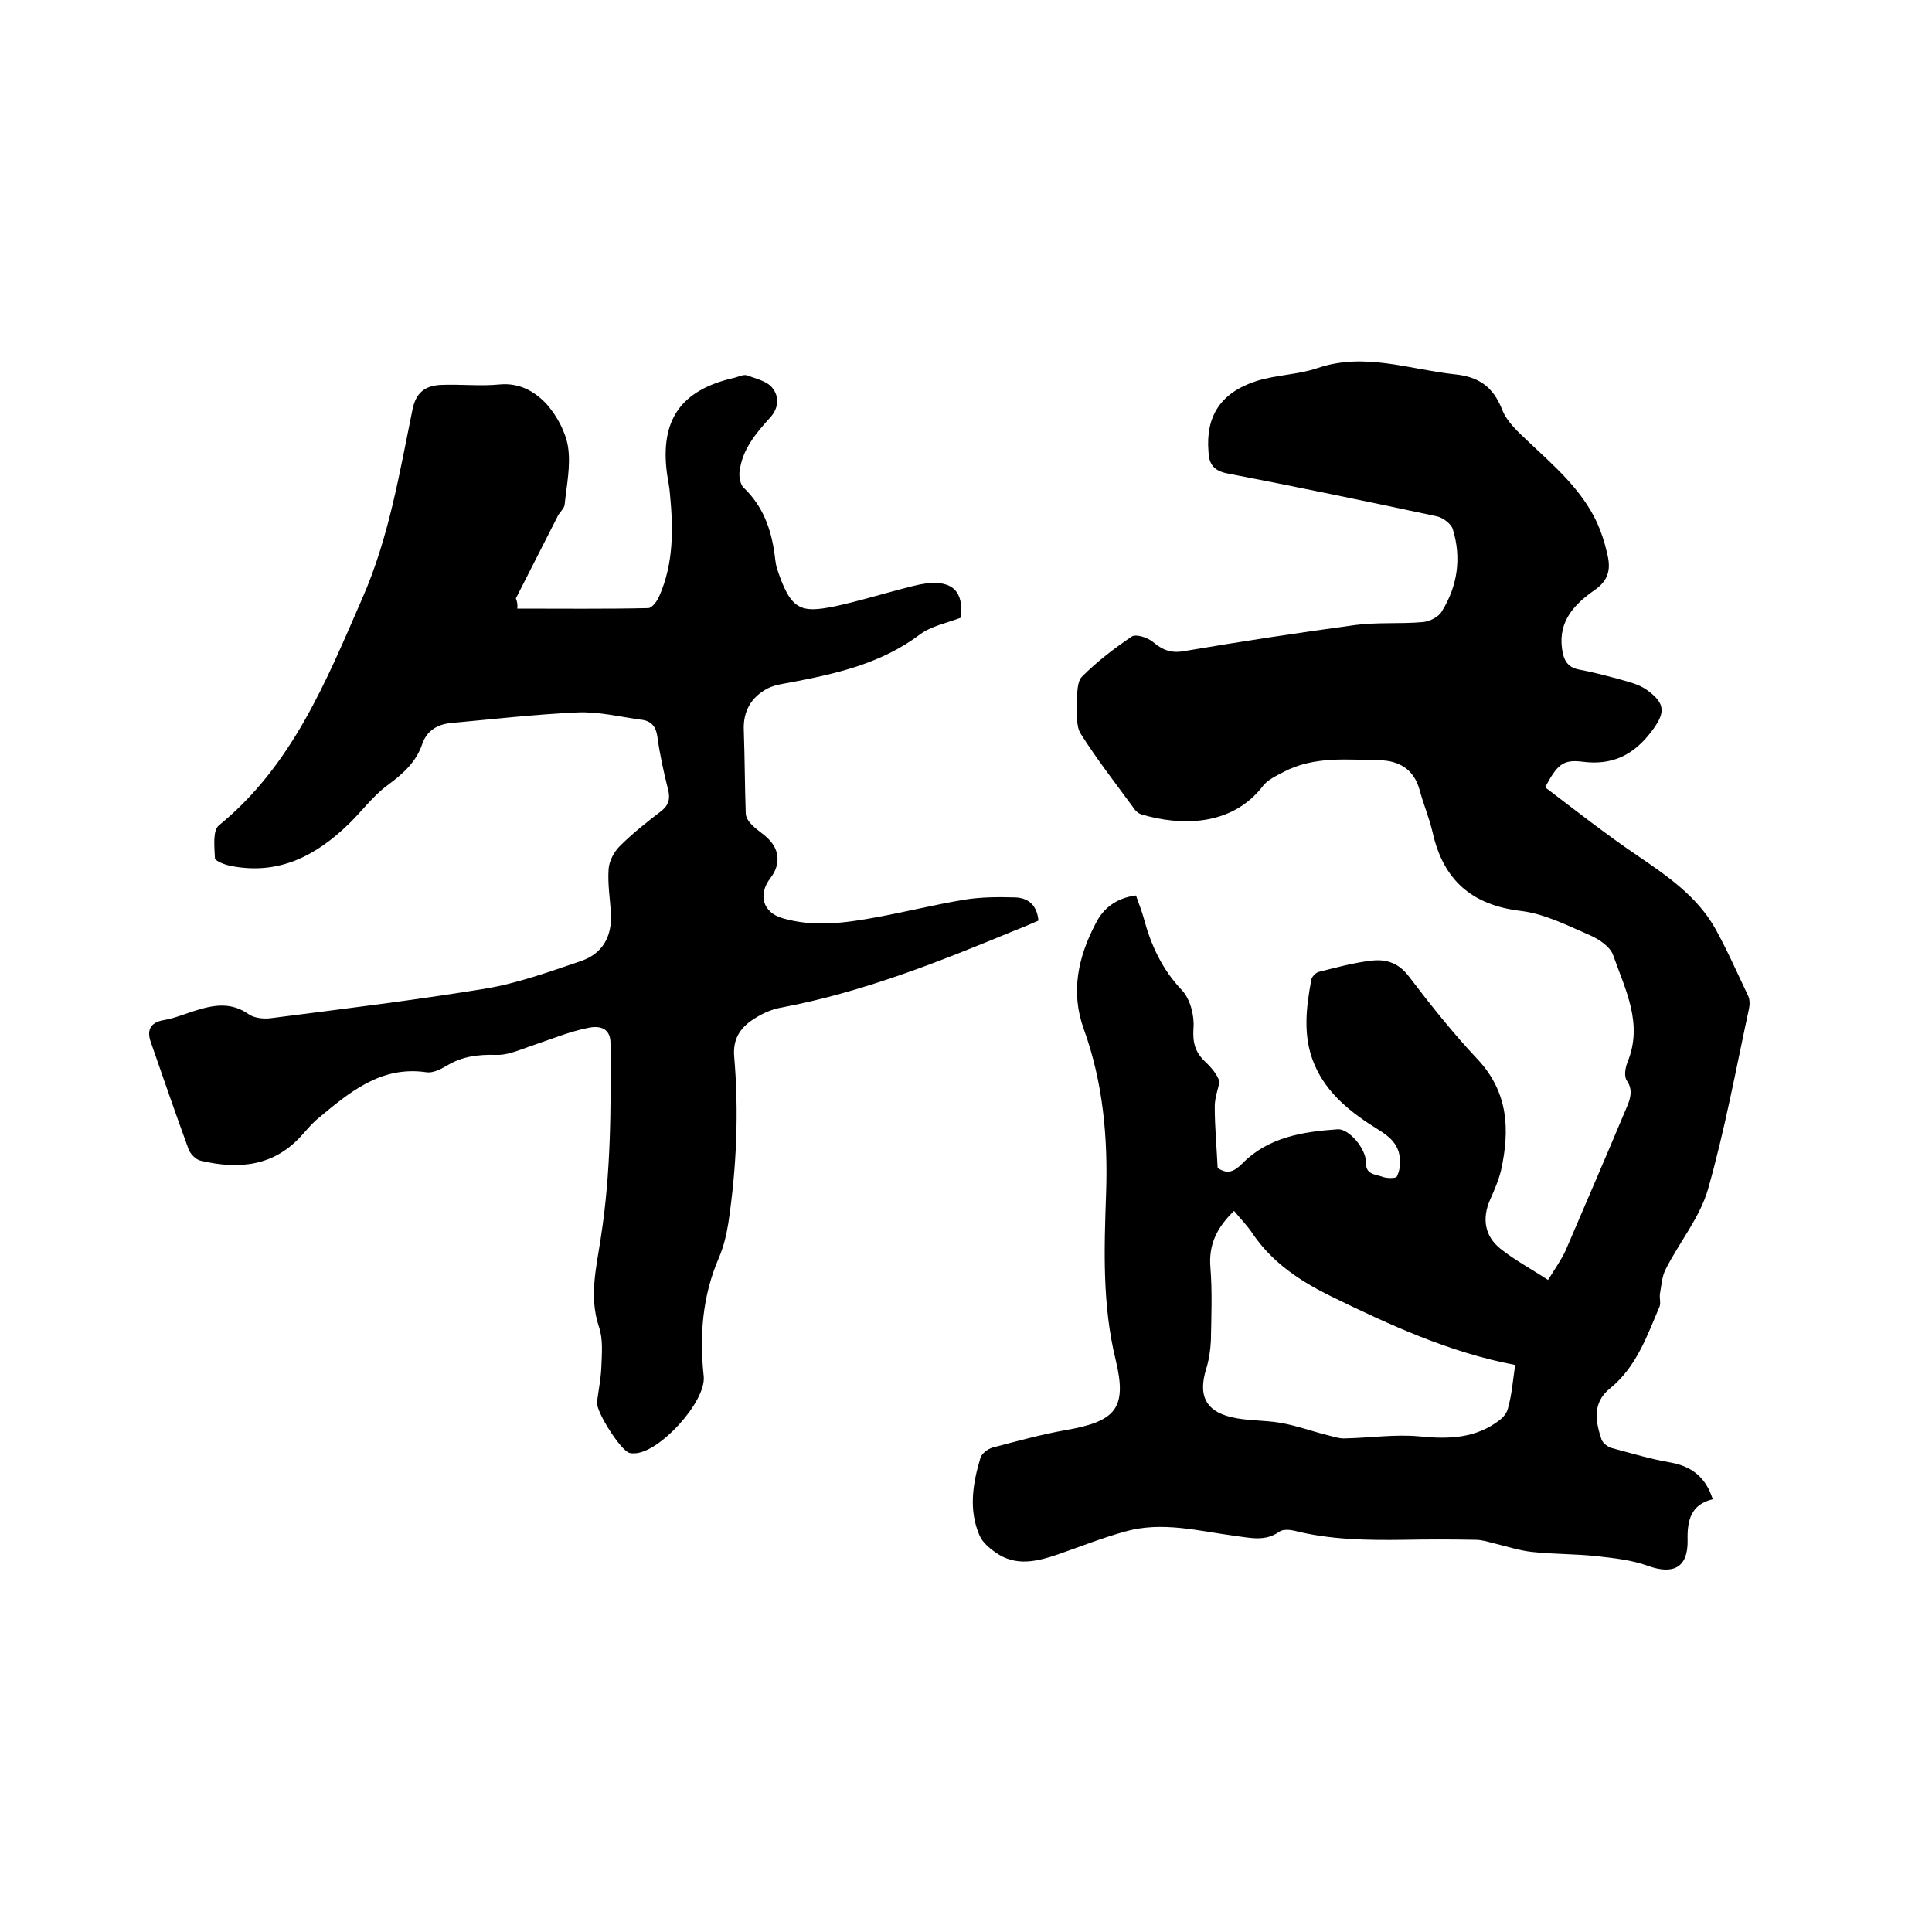
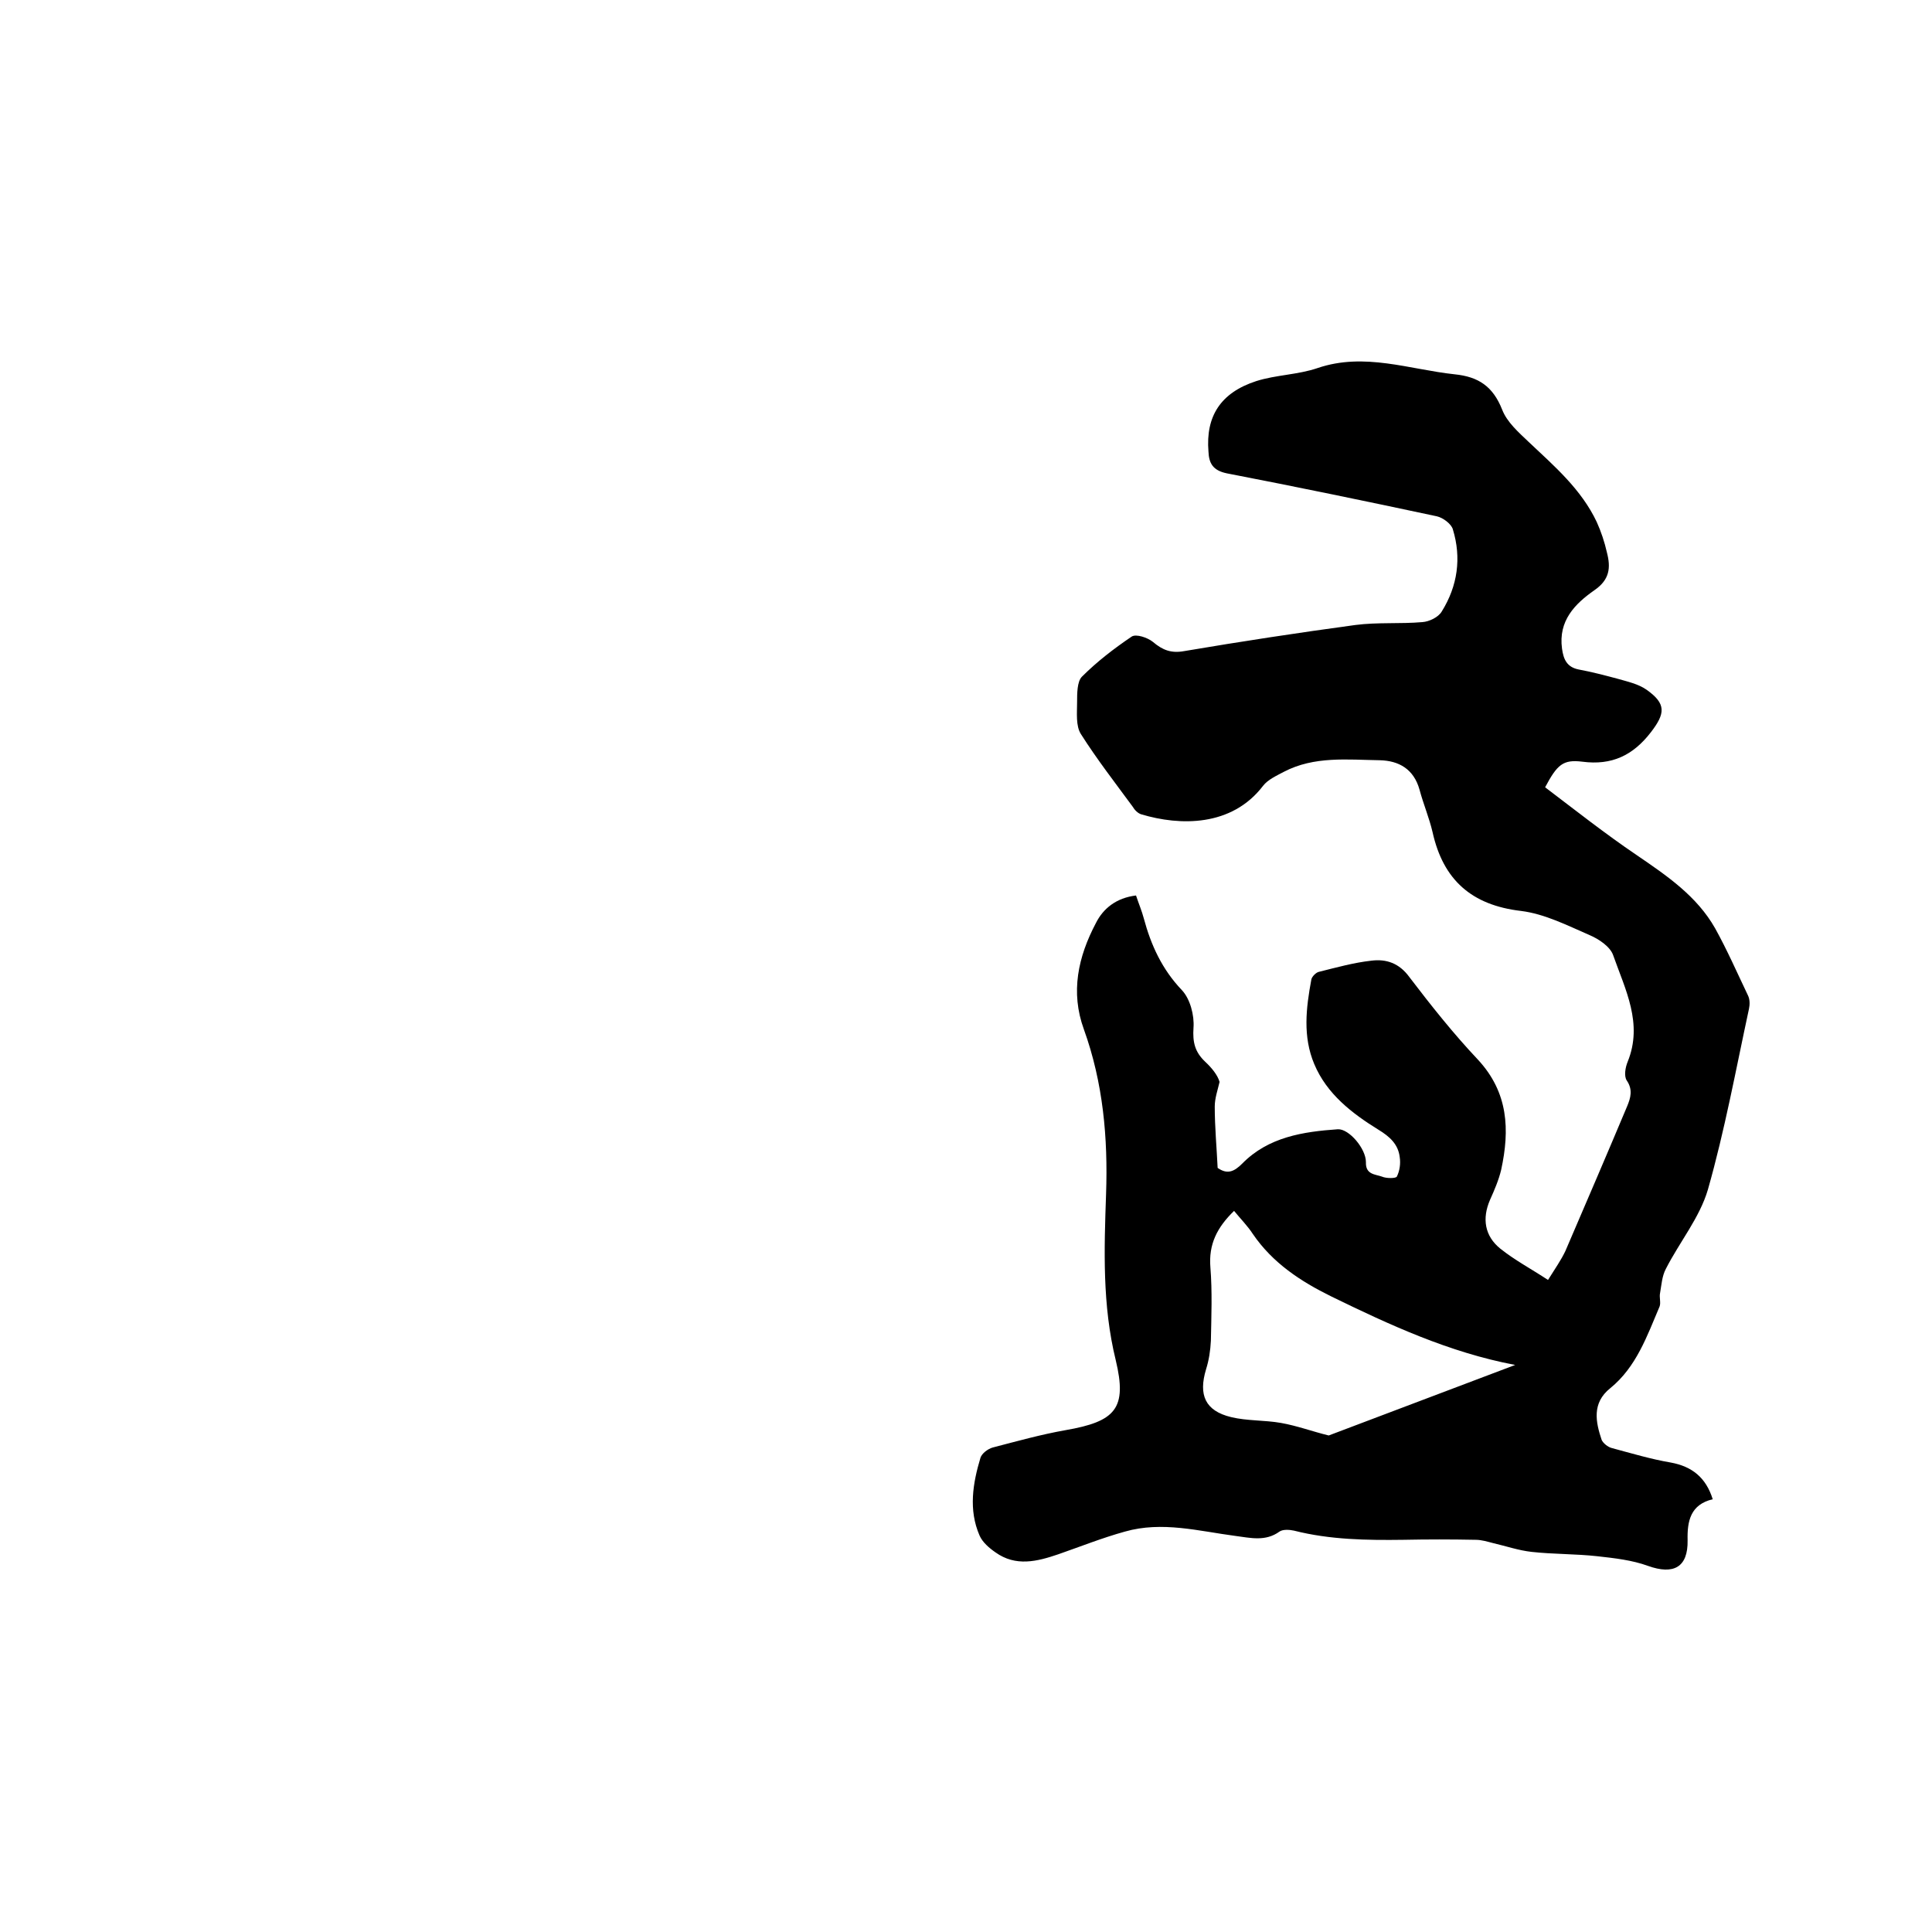
<svg xmlns="http://www.w3.org/2000/svg" enable-background="new 0 0 400 400" viewBox="0 0 400 400">
-   <path d="m235.2 185.4c.6 1.8 1.2 3.2 1.6 4.7 1.5 5.6 3.8 10.6 7.9 14.9 1.7 1.8 2.6 5.2 2.4 7.8-.2 3 .3 5 2.4 7 1.4 1.3 2.6 2.8 3 4.2-.4 1.7-1 3.4-1 5.1 0 4.2.4 8.5.6 12.7 2 1.4 3.4.8 5.1-.9 5.4-5.5 12.6-6.6 19.8-7.1 2.3-.1 5.8 4 5.8 6.8-.1 2.6 1.9 2.5 3.3 3 .9.4 2.9.4 3.1 0 .6-1.2.8-2.7.6-4-.3-2.7-2.1-4.3-4.4-5.7-5.5-3.4-10.7-7.4-13.3-13.6-2.4-5.7-1.7-11.6-.6-17.5.1-.6 1-1.5 1.6-1.6 3.6-.9 7.2-1.9 10.8-2.3 3.1-.4 5.8.5 7.9 3.4 4.5 5.9 9.1 11.7 14.2 17.1 6.3 6.8 6.6 14.5 4.8 22.8-.5 2.1-1.4 4.2-2.3 6.2-1.7 3.9-1.1 7.5 2.1 10.1 3 2.4 6.4 4.2 9.9 6.5 1.5-2.4 2.7-4.1 3.6-6 4.3-10 8.6-20 12.8-30 .7-1.7 1.2-3.4-.1-5.3-.6-.9-.3-2.7.2-3.9 3.2-7.9-.5-14.9-3-22-.6-1.8-3-3.4-4.9-4.2-4.6-2-9.3-4.4-14.2-5-10.2-1.2-16.1-6.4-18.3-16.3-.7-3-1.9-5.8-2.7-8.8-1.2-4.3-4.3-6-8.2-6.1-6.7-.1-13.6-.9-19.9 2.4-1.5.8-3.3 1.6-4.3 2.9-6.5 8.5-17.2 8.3-25.2 5.9-.7-.2-1.4-.9-1.8-1.6-3.6-4.9-7.4-9.8-10.7-15-1.1-1.7-.8-4.4-.8-6.6 0-1.8 0-4.3 1-5.3 3.1-3.1 6.6-5.8 10.3-8.3.9-.6 3.3.2 4.4 1.1 2 1.7 3.8 2.4 6.5 1.9 11.8-2 23.6-3.8 35.4-5.4 4.6-.6 9.3-.2 13.9-.6 1.4-.1 3.3-1 4-2.2 3.3-5.3 4.1-11.1 2.3-17-.3-1.1-2-2.4-3.3-2.7-14.5-3.1-29-6.1-43.5-8.9-2.9-.6-3.7-2.1-3.8-4.5-.6-7.3 2.5-12.2 9.9-14.6 4.1-1.3 8.6-1.3 12.7-2.7 9.7-3.3 19 .3 28.4 1.3 4.9.5 7.9 2.5 9.8 7.3 1 2.6 3.4 4.7 5.5 6.7 5.3 5 10.9 9.8 14.1 16.6.9 2 1.6 4.1 2.1 6.3.8 3.1.6 5.6-2.6 7.8-4 2.8-7.5 6.3-6.7 12.1.3 2.2 1 3.8 3.4 4.3 2.7.5 5.4 1.2 8 1.9 2.1.6 4.4 1.1 6.1 2.3 4.1 2.9 3.9 4.9.9 8.8-3.7 4.8-8.1 6.9-14.2 6.1-4-.5-5.2.6-7.7 5.3 6.2 4.7 12.4 9.6 18.9 14 6.3 4.3 12.5 8.5 16.3 15.2 2.5 4.5 4.6 9.3 6.8 13.9.4.8.4 1.9.2 2.8-2.7 12.5-5 25.1-8.5 37.4-1.7 5.8-5.9 10.9-8.7 16.4-.8 1.5-.9 3.3-1.2 5-.2.9.2 2-.1 2.8-2.6 6.1-4.8 12.5-10.2 16.9-3.9 3.1-3 7.1-1.8 10.7.3.7 1.3 1.5 2.1 1.7 4.1 1.1 8.1 2.3 12.2 3 4.4.8 7.3 3.1 8.7 7.6-4.6 1.1-5.3 4.5-5.2 8.5.1 5.6-2.9 7.2-8.2 5.3-3.3-1.2-6.9-1.6-10.5-2-4.5-.5-9.1-.4-13.6-.9-2.7-.3-5.3-1.2-7.9-1.8-1.2-.3-2.4-.7-3.7-.7-5-.1-10-.1-14.9 0-7.6.1-15.2 0-22.7-1.9-.9-.2-2.3-.3-3 .2-2.9 2.1-6 1.3-9.1.9-7.6-1-15.2-3.1-22.9-.9-4.7 1.3-9.2 3.1-13.8 4.7-4.4 1.5-8.8 2.6-13-.4-1.3-.9-2.7-2.1-3.3-3.5-2.3-5.3-1.4-10.8.2-16.1.3-.9 1.5-1.8 2.5-2.1 5-1.3 10-2.7 15.1-3.6 10.4-1.8 12.8-4.5 10.4-14.5-2.8-11.4-2.4-22.9-2-34.4.4-11.6-.6-23-4.6-34.1-2.8-7.7-1.2-15 2.5-22 1.5-3 4.2-5.2 8.3-5.7zm78.5 97.2c-13.7-2.6-26-8.3-38.1-14.2-6.3-3.1-12.1-6.9-16.2-12.9-1.1-1.7-2.6-3.2-3.9-4.8-3.5 3.4-5.3 6.9-4.9 11.7.4 5 .2 10.1.1 15.2-.1 2-.4 4-1 5.9-1.6 5.3-.2 8.6 5.2 9.9 3.3.8 6.9.6 10.3 1.2s6.6 1.8 9.9 2.6c1.2.3 2.4.7 3.5.6 5.1-.1 10.3-.9 15.4-.4 6 .6 11.6.4 16.5-3.4.8-.6 1.5-1.5 1.7-2.4.8-2.8 1-5.6 1.5-9z" />
-   <path d="m107.1 126c9.1 0 18.1.1 27.1-.1.8 0 1.9-1.5 2.3-2.5 3-6.8 2.9-14 2.2-21.2-.1-1.4-.4-2.7-.6-4.1-1.5-11.2 2.9-17.4 14-19.9.8-.2 1.8-.7 2.5-.5 1.9.7 4.2 1.2 5.3 2.6 1.4 1.7 1.4 4.1-.4 6.1-3 3.3-5.9 6.7-6.4 11.4-.1 1 .2 2.5.8 3.1 4.1 3.9 5.8 8.7 6.5 14.1.1.8.2 1.7.4 2.5 2.9 8.9 4.9 9.5 12.2 8 4.6-1 9.2-2.4 13.8-3.6 1.6-.4 3.3-.9 4.9-1.1 5.5-.7 7.9 1.7 7.2 7.1-2.9 1.1-6.1 1.7-8.5 3.5-8 6-17.3 8.1-26.8 9.9-1.6.3-3.2.5-4.6 1.2-3.5 1.8-5.2 4.8-5 8.8.2 5.7.2 11.4.4 17.1 0 .8.6 1.7 1.2 2.3 1 1.1 2.3 1.8 3.4 2.9 2.5 2.4 2.6 5.5.5 8.2-2.6 3.4-1.6 7.1 2.5 8.3 6.5 1.9 13 1 19.5-.2 6-1.1 12-2.6 18-3.6 3.5-.6 7.2-.6 10.7-.5 2.7.1 4.5 1.6 4.8 4.8-1.6.7-3.2 1.4-4.8 2-15.7 6.5-31.5 12.8-48.4 16-1.8.3-3.7 1.1-5.3 2.1-3 1.8-4.8 4.1-4.5 8 1 11.5.5 23-1.2 34.5-.4 2.5-1 5-2 7.3-3.4 7.9-4 16.1-3.1 24.5.5 5.2-9.3 16-14.5 15.9-.3 0-.6 0-.9-.1-1.8-.5-6.9-8.5-6.7-10.5.3-2.4.8-4.8.9-7.2.1-2.8.4-5.8-.5-8.4-2.1-6.3-.5-12.4.4-18.5 2.1-13.4 2.1-26.8 2-40.2 0-3.5-2.7-3.6-4.6-3.2-4 .8-7.8 2.4-11.7 3.7-2.4.8-4.9 2-7.4 1.9-3.7-.1-7.1.3-10.3 2.3-1.2.7-2.8 1.5-4.1 1.3-9.5-1.4-16 4.2-22.5 9.6-1.1.9-2.1 2.1-3.1 3.2-5.8 6.7-13.2 7.4-21.2 5.5-.9-.2-2-1.3-2.4-2.2-2.7-7.4-5.3-14.9-7.9-22.4-.8-2.3-.2-4 2.7-4.5 2.4-.4 4.6-1.4 7-2.1 3.6-1.1 7.1-1.6 10.6.9 1.2.8 3.1 1 4.6.8 14.8-1.9 29.6-3.7 44.3-6.1 6.7-1.1 13.3-3.5 19.8-5.7 4.5-1.5 6.5-5 6.3-9.8-.2-3.1-.7-6.1-.5-9.2.1-1.7 1.1-3.6 2.3-4.8 2.6-2.6 5.5-4.9 8.5-7.2 1.7-1.3 2-2.7 1.5-4.6-.9-3.6-1.7-7.2-2.2-10.9-.3-2.2-1.4-3.3-3.4-3.5-4.4-.6-8.8-1.7-13.2-1.5-8.8.4-17.5 1.4-26.2 2.2-2.9.3-5 1.7-5.9 4.4-1.3 3.8-4.1 6.2-7.2 8.5-3 2.2-5.3 5.4-8 8-6.8 6.6-14.5 10.6-24.3 8.7-1.2-.2-3.3-1-3.4-1.6-.1-2.3-.5-5.7.8-6.8 15.2-12.4 22.2-29.8 29.7-47 5.5-12.5 7.7-25.9 10.4-39.1.7-3.5 2.6-4.9 5.7-5.1 4.1-.2 8.3.3 12.3-.1 4.2-.4 7.4 1.5 9.8 4.1 2.1 2.4 3.9 5.7 4.4 8.8.6 3.9-.3 8-.7 12-.1.8-1 1.5-1.4 2.3-2.9 5.7-5.8 11.4-8.7 17.1.2.4.4 1.1.3 2.1z" />
+   <path d="m235.2 185.4c.6 1.8 1.2 3.2 1.6 4.7 1.5 5.6 3.8 10.6 7.9 14.9 1.7 1.8 2.6 5.2 2.4 7.8-.2 3 .3 5 2.4 7 1.4 1.3 2.6 2.8 3 4.2-.4 1.7-1 3.4-1 5.1 0 4.2.4 8.5.6 12.7 2 1.4 3.4.8 5.1-.9 5.4-5.5 12.6-6.6 19.8-7.1 2.3-.1 5.8 4 5.8 6.8-.1 2.6 1.9 2.5 3.3 3 .9.4 2.9.4 3.1 0 .6-1.2.8-2.7.6-4-.3-2.7-2.1-4.3-4.4-5.7-5.5-3.4-10.7-7.4-13.3-13.6-2.4-5.7-1.7-11.6-.6-17.5.1-.6 1-1.5 1.6-1.6 3.6-.9 7.2-1.9 10.8-2.3 3.1-.4 5.8.5 7.9 3.4 4.5 5.9 9.1 11.7 14.2 17.1 6.3 6.8 6.6 14.5 4.8 22.8-.5 2.1-1.4 4.2-2.3 6.2-1.7 3.9-1.1 7.5 2.1 10.1 3 2.4 6.4 4.2 9.9 6.5 1.5-2.4 2.7-4.1 3.6-6 4.3-10 8.6-20 12.8-30 .7-1.7 1.2-3.4-.1-5.3-.6-.9-.3-2.7.2-3.9 3.2-7.9-.5-14.9-3-22-.6-1.8-3-3.4-4.9-4.2-4.6-2-9.3-4.4-14.2-5-10.2-1.2-16.1-6.4-18.3-16.3-.7-3-1.9-5.8-2.7-8.8-1.2-4.3-4.3-6-8.2-6.1-6.7-.1-13.6-.9-19.9 2.4-1.5.8-3.3 1.6-4.3 2.9-6.5 8.5-17.2 8.3-25.2 5.9-.7-.2-1.4-.9-1.8-1.6-3.6-4.9-7.4-9.8-10.7-15-1.1-1.7-.8-4.4-.8-6.6 0-1.8 0-4.3 1-5.3 3.1-3.1 6.6-5.8 10.3-8.3.9-.6 3.3.2 4.4 1.1 2 1.7 3.8 2.4 6.5 1.9 11.8-2 23.6-3.8 35.4-5.4 4.6-.6 9.3-.2 13.9-.6 1.4-.1 3.3-1 4-2.2 3.3-5.3 4.1-11.1 2.3-17-.3-1.1-2-2.4-3.3-2.7-14.5-3.1-29-6.1-43.5-8.9-2.9-.6-3.7-2.1-3.8-4.5-.6-7.3 2.5-12.2 9.9-14.6 4.1-1.3 8.6-1.3 12.7-2.7 9.7-3.3 19 .3 28.4 1.3 4.9.5 7.9 2.5 9.8 7.3 1 2.6 3.4 4.7 5.5 6.7 5.3 5 10.9 9.8 14.1 16.6.9 2 1.6 4.1 2.1 6.3.8 3.1.6 5.6-2.6 7.8-4 2.8-7.5 6.3-6.7 12.1.3 2.2 1 3.8 3.4 4.3 2.7.5 5.4 1.2 8 1.9 2.1.6 4.4 1.1 6.1 2.3 4.1 2.9 3.9 4.9.9 8.8-3.7 4.8-8.1 6.9-14.2 6.1-4-.5-5.2.6-7.7 5.3 6.2 4.7 12.4 9.6 18.9 14 6.3 4.3 12.5 8.5 16.3 15.2 2.5 4.5 4.6 9.3 6.8 13.9.4.8.4 1.9.2 2.8-2.7 12.5-5 25.1-8.5 37.4-1.7 5.8-5.9 10.9-8.7 16.4-.8 1.5-.9 3.3-1.2 5-.2.9.2 2-.1 2.8-2.6 6.1-4.8 12.5-10.2 16.9-3.9 3.1-3 7.1-1.8 10.7.3.7 1.3 1.5 2.1 1.7 4.1 1.1 8.1 2.3 12.2 3 4.4.8 7.3 3.1 8.7 7.6-4.6 1.1-5.3 4.5-5.2 8.5.1 5.6-2.9 7.2-8.2 5.3-3.3-1.2-6.9-1.6-10.5-2-4.5-.5-9.1-.4-13.6-.9-2.7-.3-5.3-1.2-7.9-1.8-1.2-.3-2.4-.7-3.7-.7-5-.1-10-.1-14.9 0-7.6.1-15.2 0-22.7-1.9-.9-.2-2.3-.3-3 .2-2.9 2.1-6 1.3-9.1.9-7.6-1-15.2-3.1-22.9-.9-4.7 1.3-9.2 3.1-13.8 4.7-4.4 1.5-8.8 2.6-13-.4-1.3-.9-2.7-2.1-3.3-3.5-2.3-5.3-1.4-10.8.2-16.1.3-.9 1.5-1.8 2.5-2.1 5-1.3 10-2.7 15.1-3.6 10.4-1.8 12.8-4.5 10.4-14.5-2.8-11.4-2.4-22.9-2-34.4.4-11.6-.6-23-4.6-34.1-2.8-7.7-1.2-15 2.5-22 1.5-3 4.2-5.2 8.3-5.7zm78.5 97.2c-13.7-2.6-26-8.3-38.1-14.2-6.3-3.1-12.1-6.9-16.2-12.9-1.1-1.7-2.6-3.2-3.9-4.8-3.5 3.4-5.3 6.9-4.9 11.7.4 5 .2 10.1.1 15.2-.1 2-.4 4-1 5.9-1.6 5.3-.2 8.6 5.2 9.9 3.3.8 6.9.6 10.3 1.2s6.6 1.8 9.9 2.6z" />
</svg>